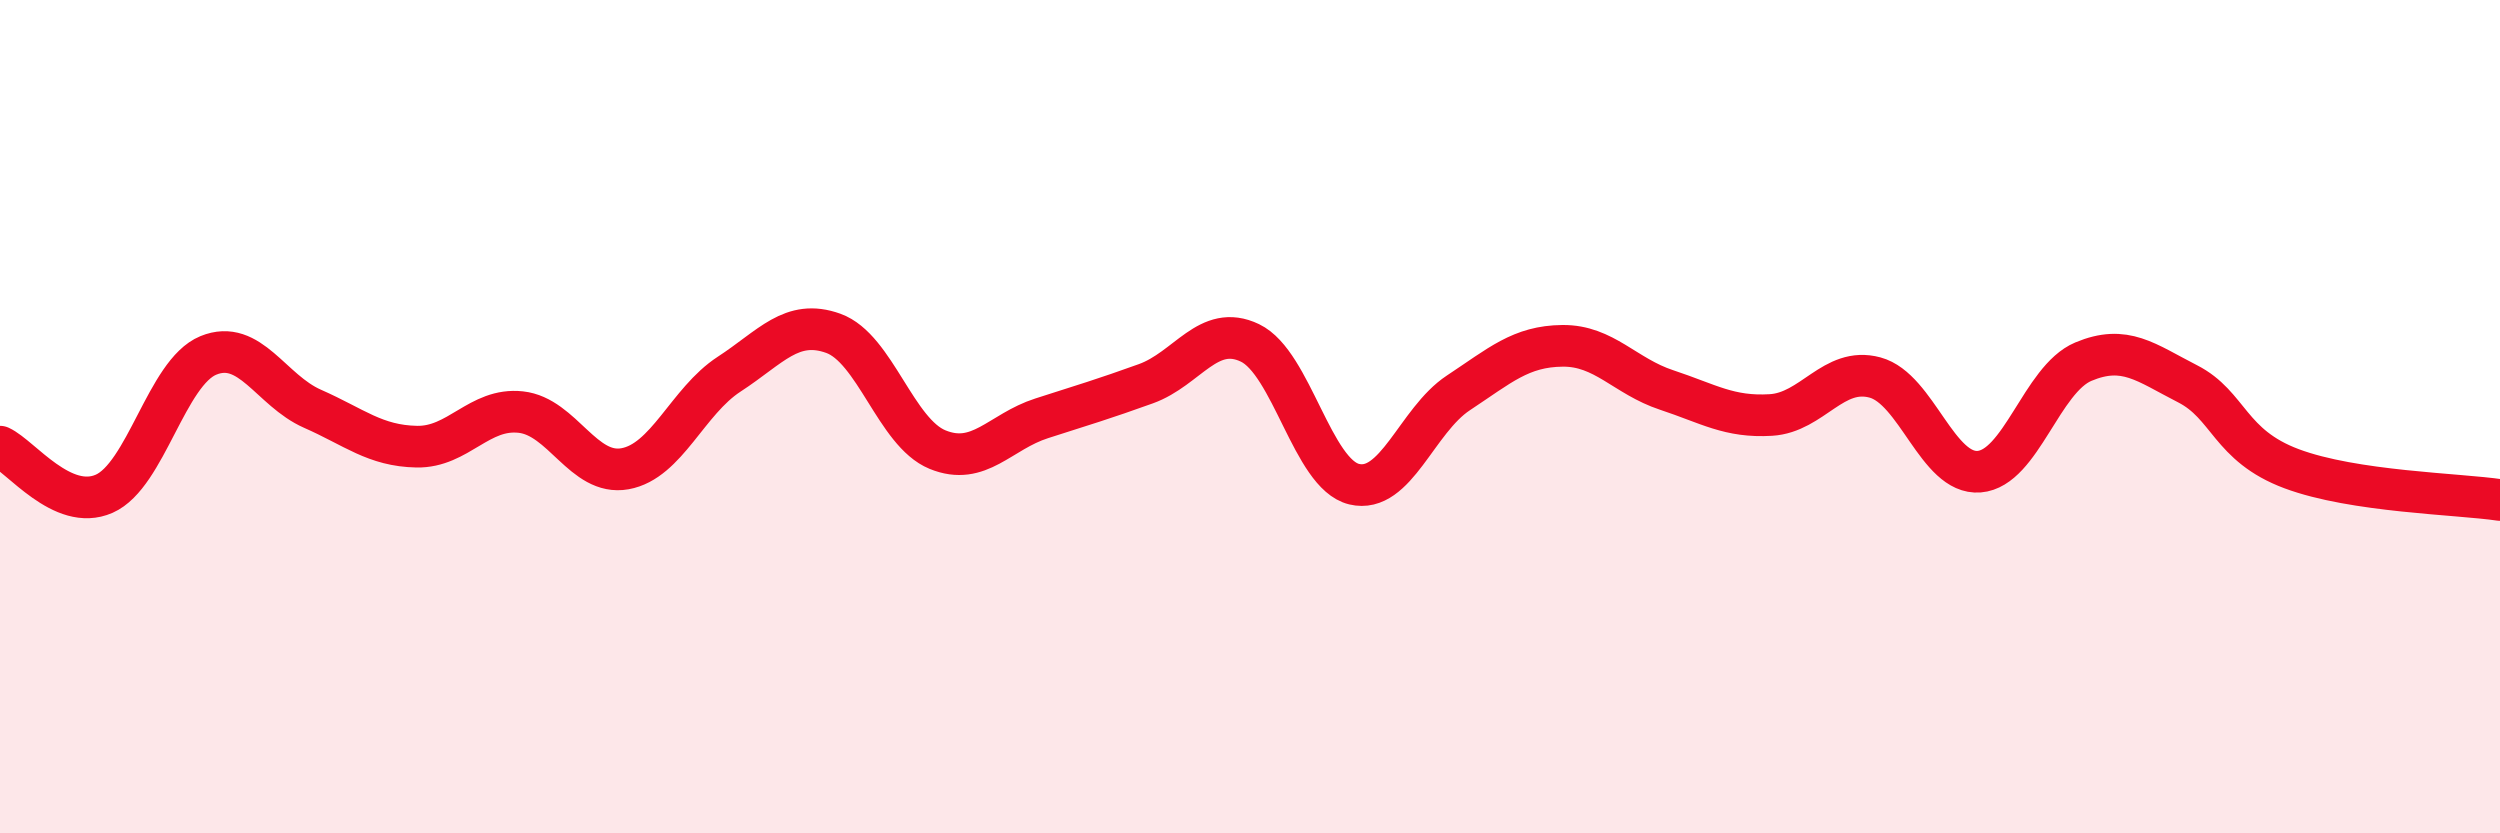
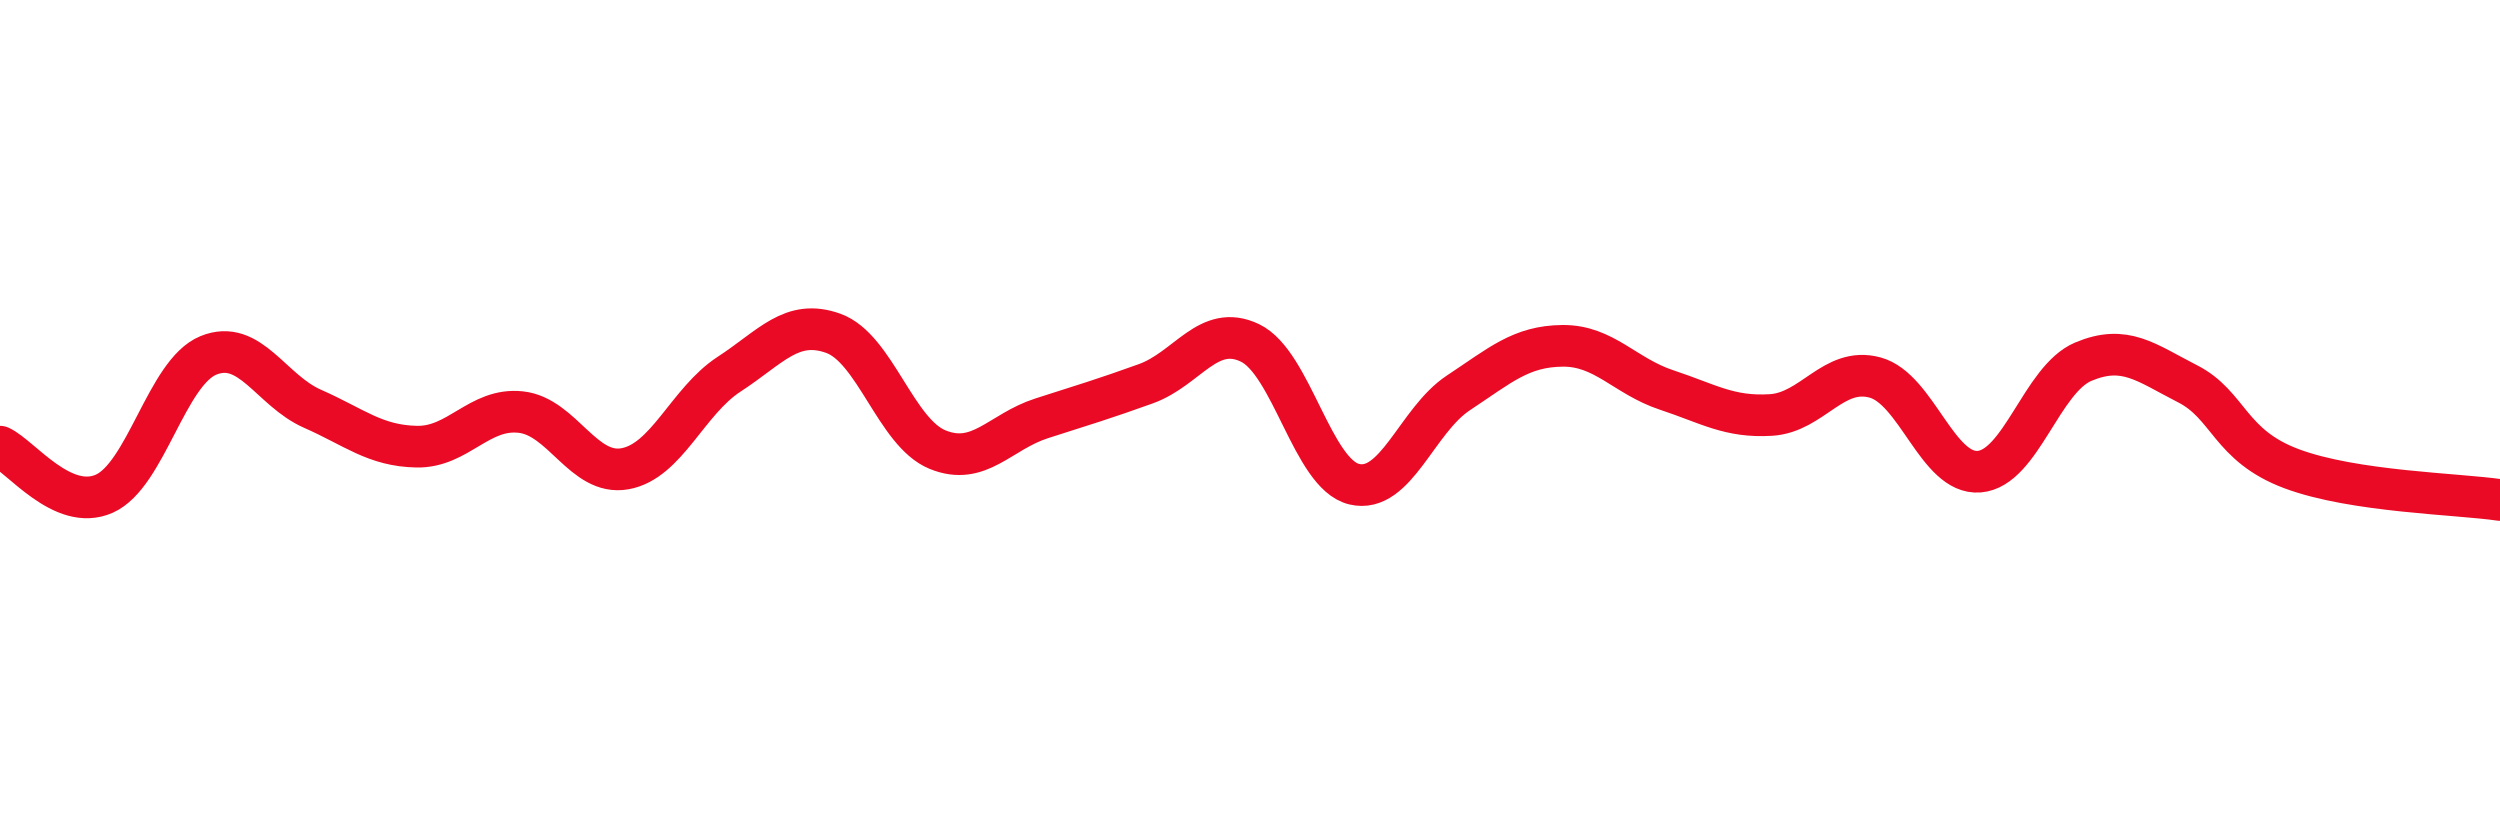
<svg xmlns="http://www.w3.org/2000/svg" width="60" height="20" viewBox="0 0 60 20">
-   <path d="M 0,10.72 C 0.5,10.95 1.5,12.29 2.5,11.85 C 3.5,11.41 4,8.94 5,8.53 C 6,8.12 6.5,9.37 7.5,9.81 C 8.5,10.25 9,10.7 10,10.72 C 11,10.74 11.5,9.78 12.5,9.89 C 13.5,10 14,11.43 15,11.25 C 16,11.07 16.5,9.63 17.5,8.98 C 18.5,8.33 19,7.64 20,8 C 21,8.36 21.5,10.38 22.5,10.79 C 23.5,11.2 24,10.36 25,10.04 C 26,9.72 26.5,9.57 27.5,9.21 C 28.5,8.85 29,7.75 30,8.23 C 31,8.71 31.5,11.38 32.5,11.62 C 33.5,11.86 34,10.09 35,9.43 C 36,8.77 36.5,8.31 37.5,8.3 C 38.5,8.29 39,9.03 40,9.36 C 41,9.69 41.5,10.02 42.5,9.96 C 43.5,9.9 44,8.79 45,9.06 C 46,9.33 46.5,11.4 47.5,11.32 C 48.5,11.24 49,9.1 50,8.68 C 51,8.26 51.5,8.7 52.5,9.21 C 53.5,9.72 53.5,10.69 55,11.25 C 56.5,11.81 59,11.85 60,12L60 20L0 20Z" fill="#EB0A25" opacity="0.1" stroke-linecap="round" stroke-linejoin="round" />
  <path d="M 0,10.72 C 0.5,10.95 1.5,12.29 2.5,11.85 C 3.5,11.41 4,8.94 5,8.53 C 6,8.12 6.5,9.37 7.5,9.81 C 8.5,10.25 9,10.7 10,10.72 C 11,10.74 11.5,9.78 12.5,9.89 C 13.5,10 14,11.43 15,11.25 C 16,11.07 16.5,9.63 17.5,8.98 C 18.5,8.33 19,7.64 20,8 C 21,8.36 21.5,10.38 22.5,10.79 C 23.5,11.2 24,10.36 25,10.04 C 26,9.72 26.5,9.57 27.5,9.21 C 28.5,8.85 29,7.75 30,8.23 C 31,8.71 31.5,11.38 32.5,11.62 C 33.5,11.86 34,10.09 35,9.43 C 36,8.77 36.5,8.31 37.5,8.3 C 38.5,8.29 39,9.03 40,9.36 C 41,9.69 41.5,10.02 42.5,9.96 C 43.5,9.9 44,8.79 45,9.06 C 46,9.33 46.5,11.4 47.5,11.32 C 48.5,11.24 49,9.1 50,8.68 C 51,8.26 51.5,8.7 52.5,9.21 C 53.5,9.72 53.5,10.69 55,11.25 C 56.5,11.81 59,11.85 60,12" stroke="#EB0A25" stroke-width="1" fill="none" stroke-linecap="round" stroke-linejoin="round" />
</svg>